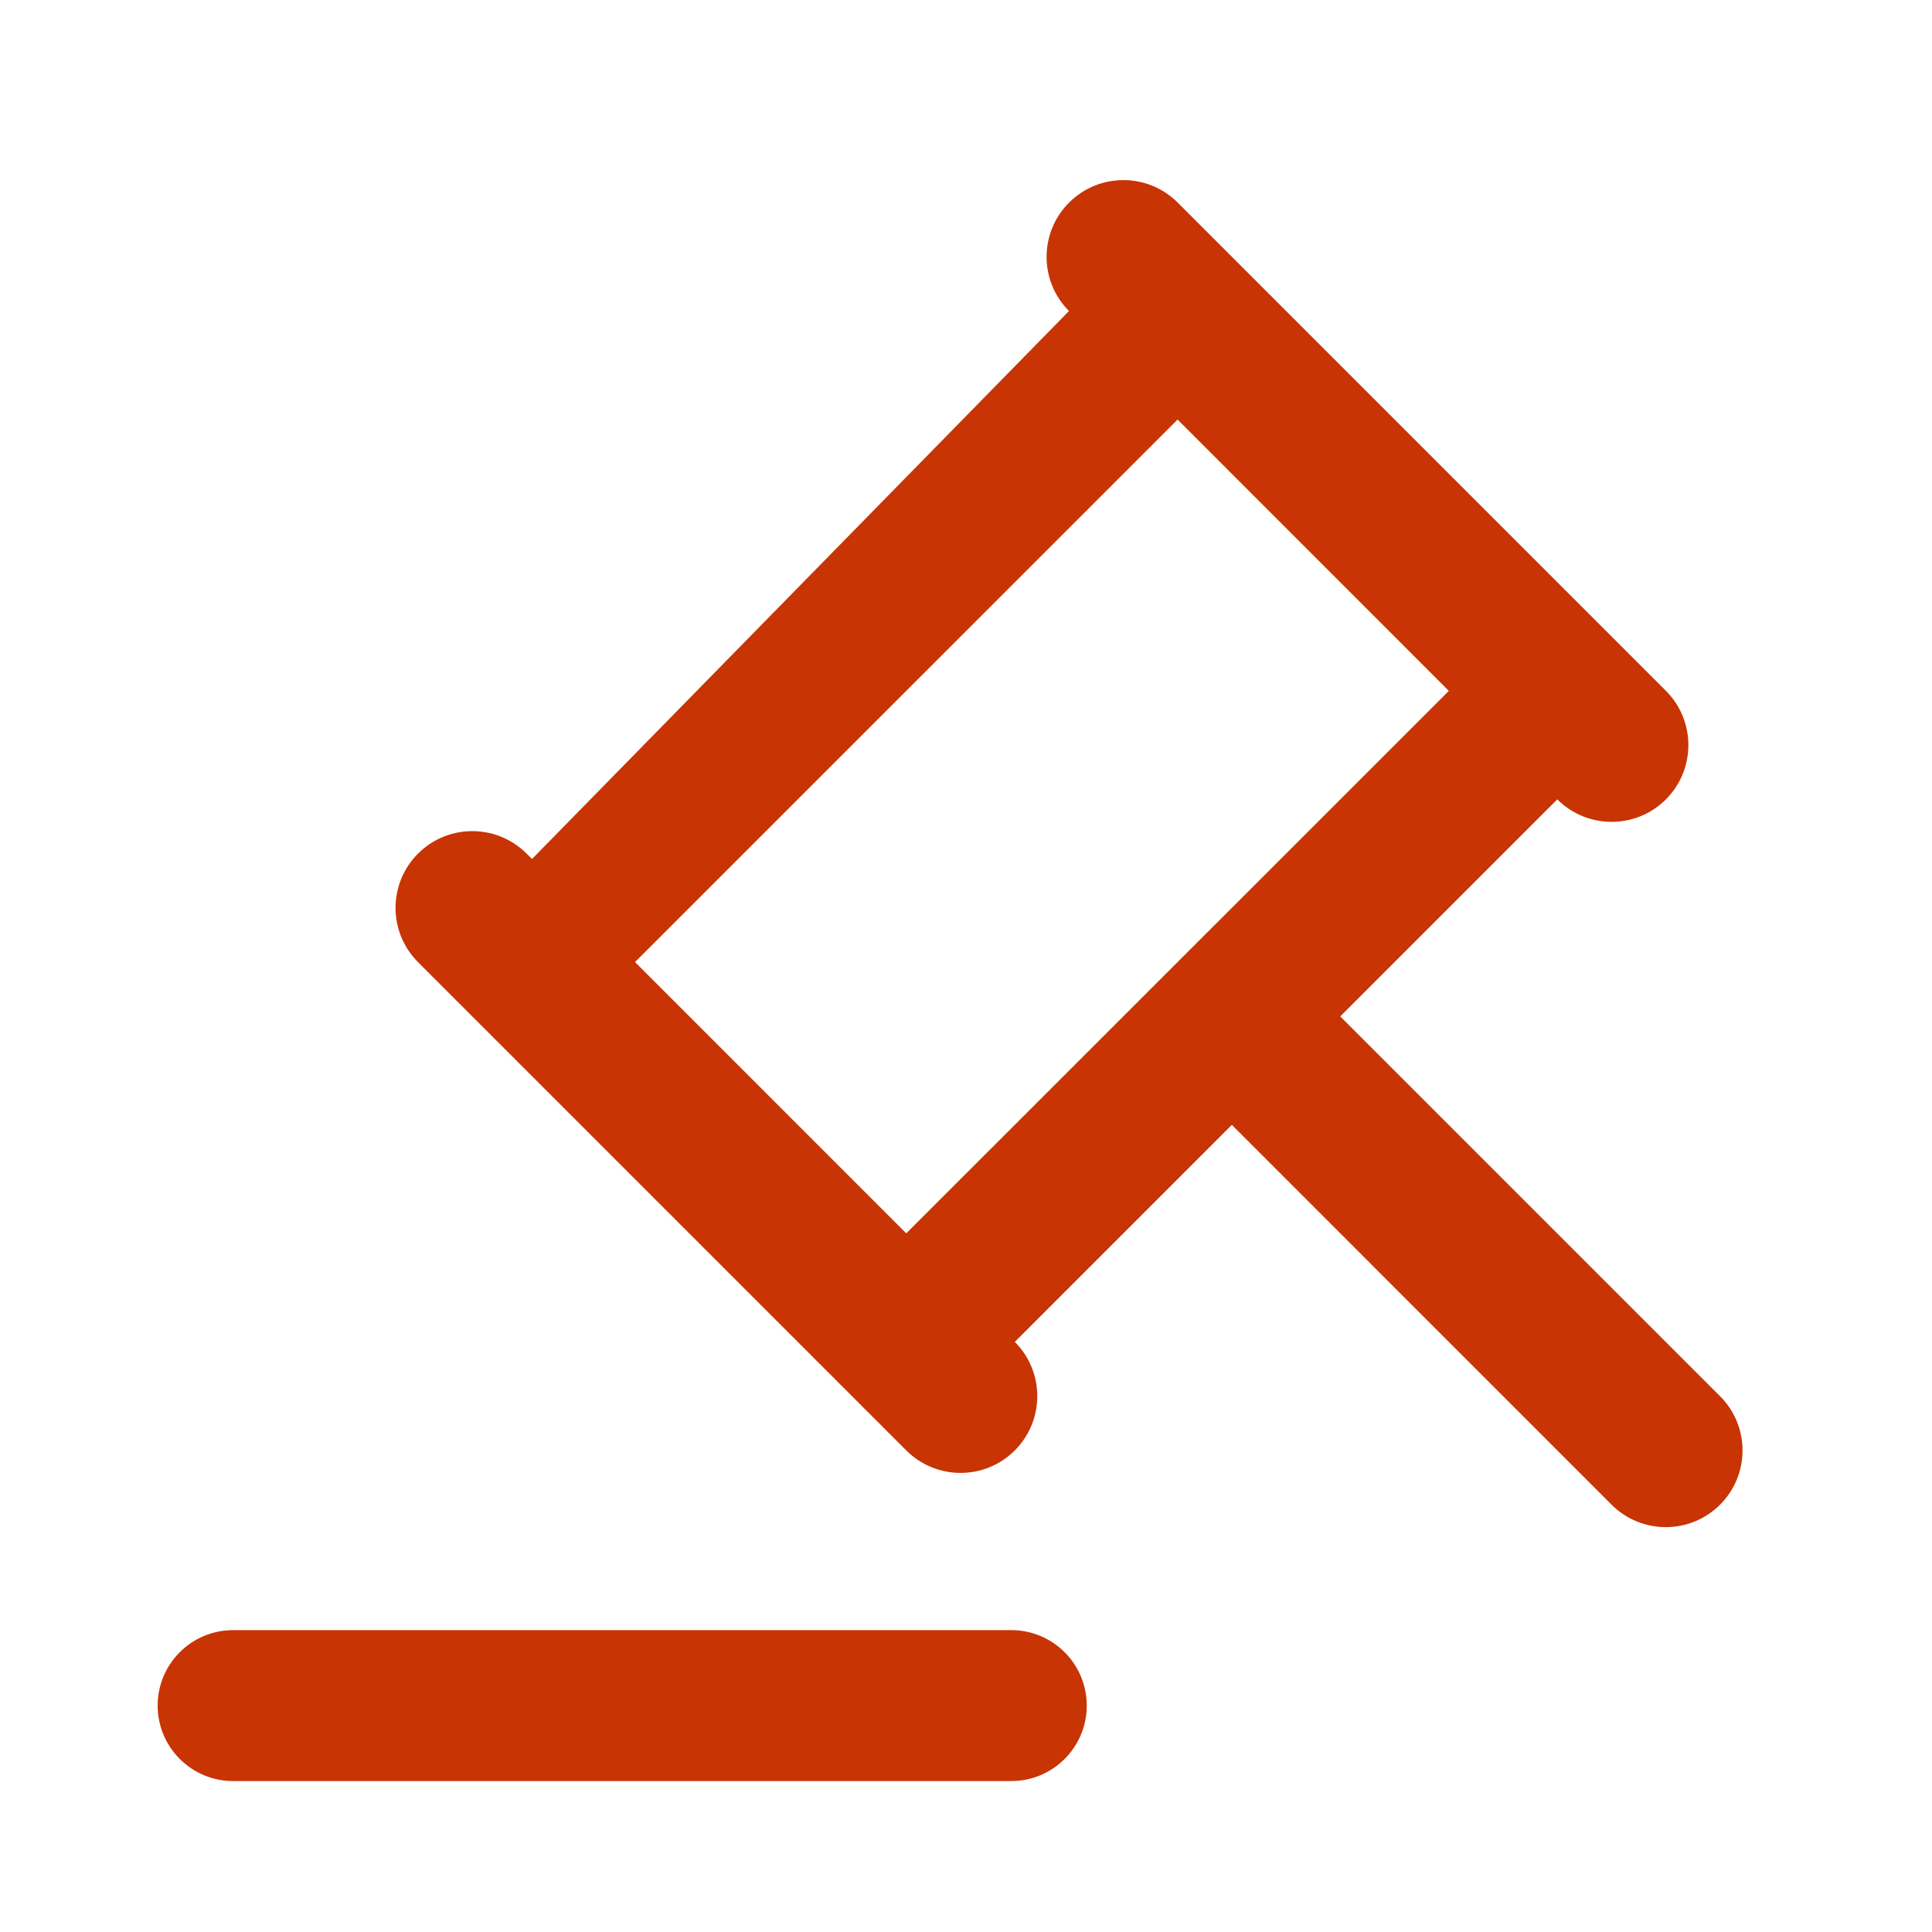
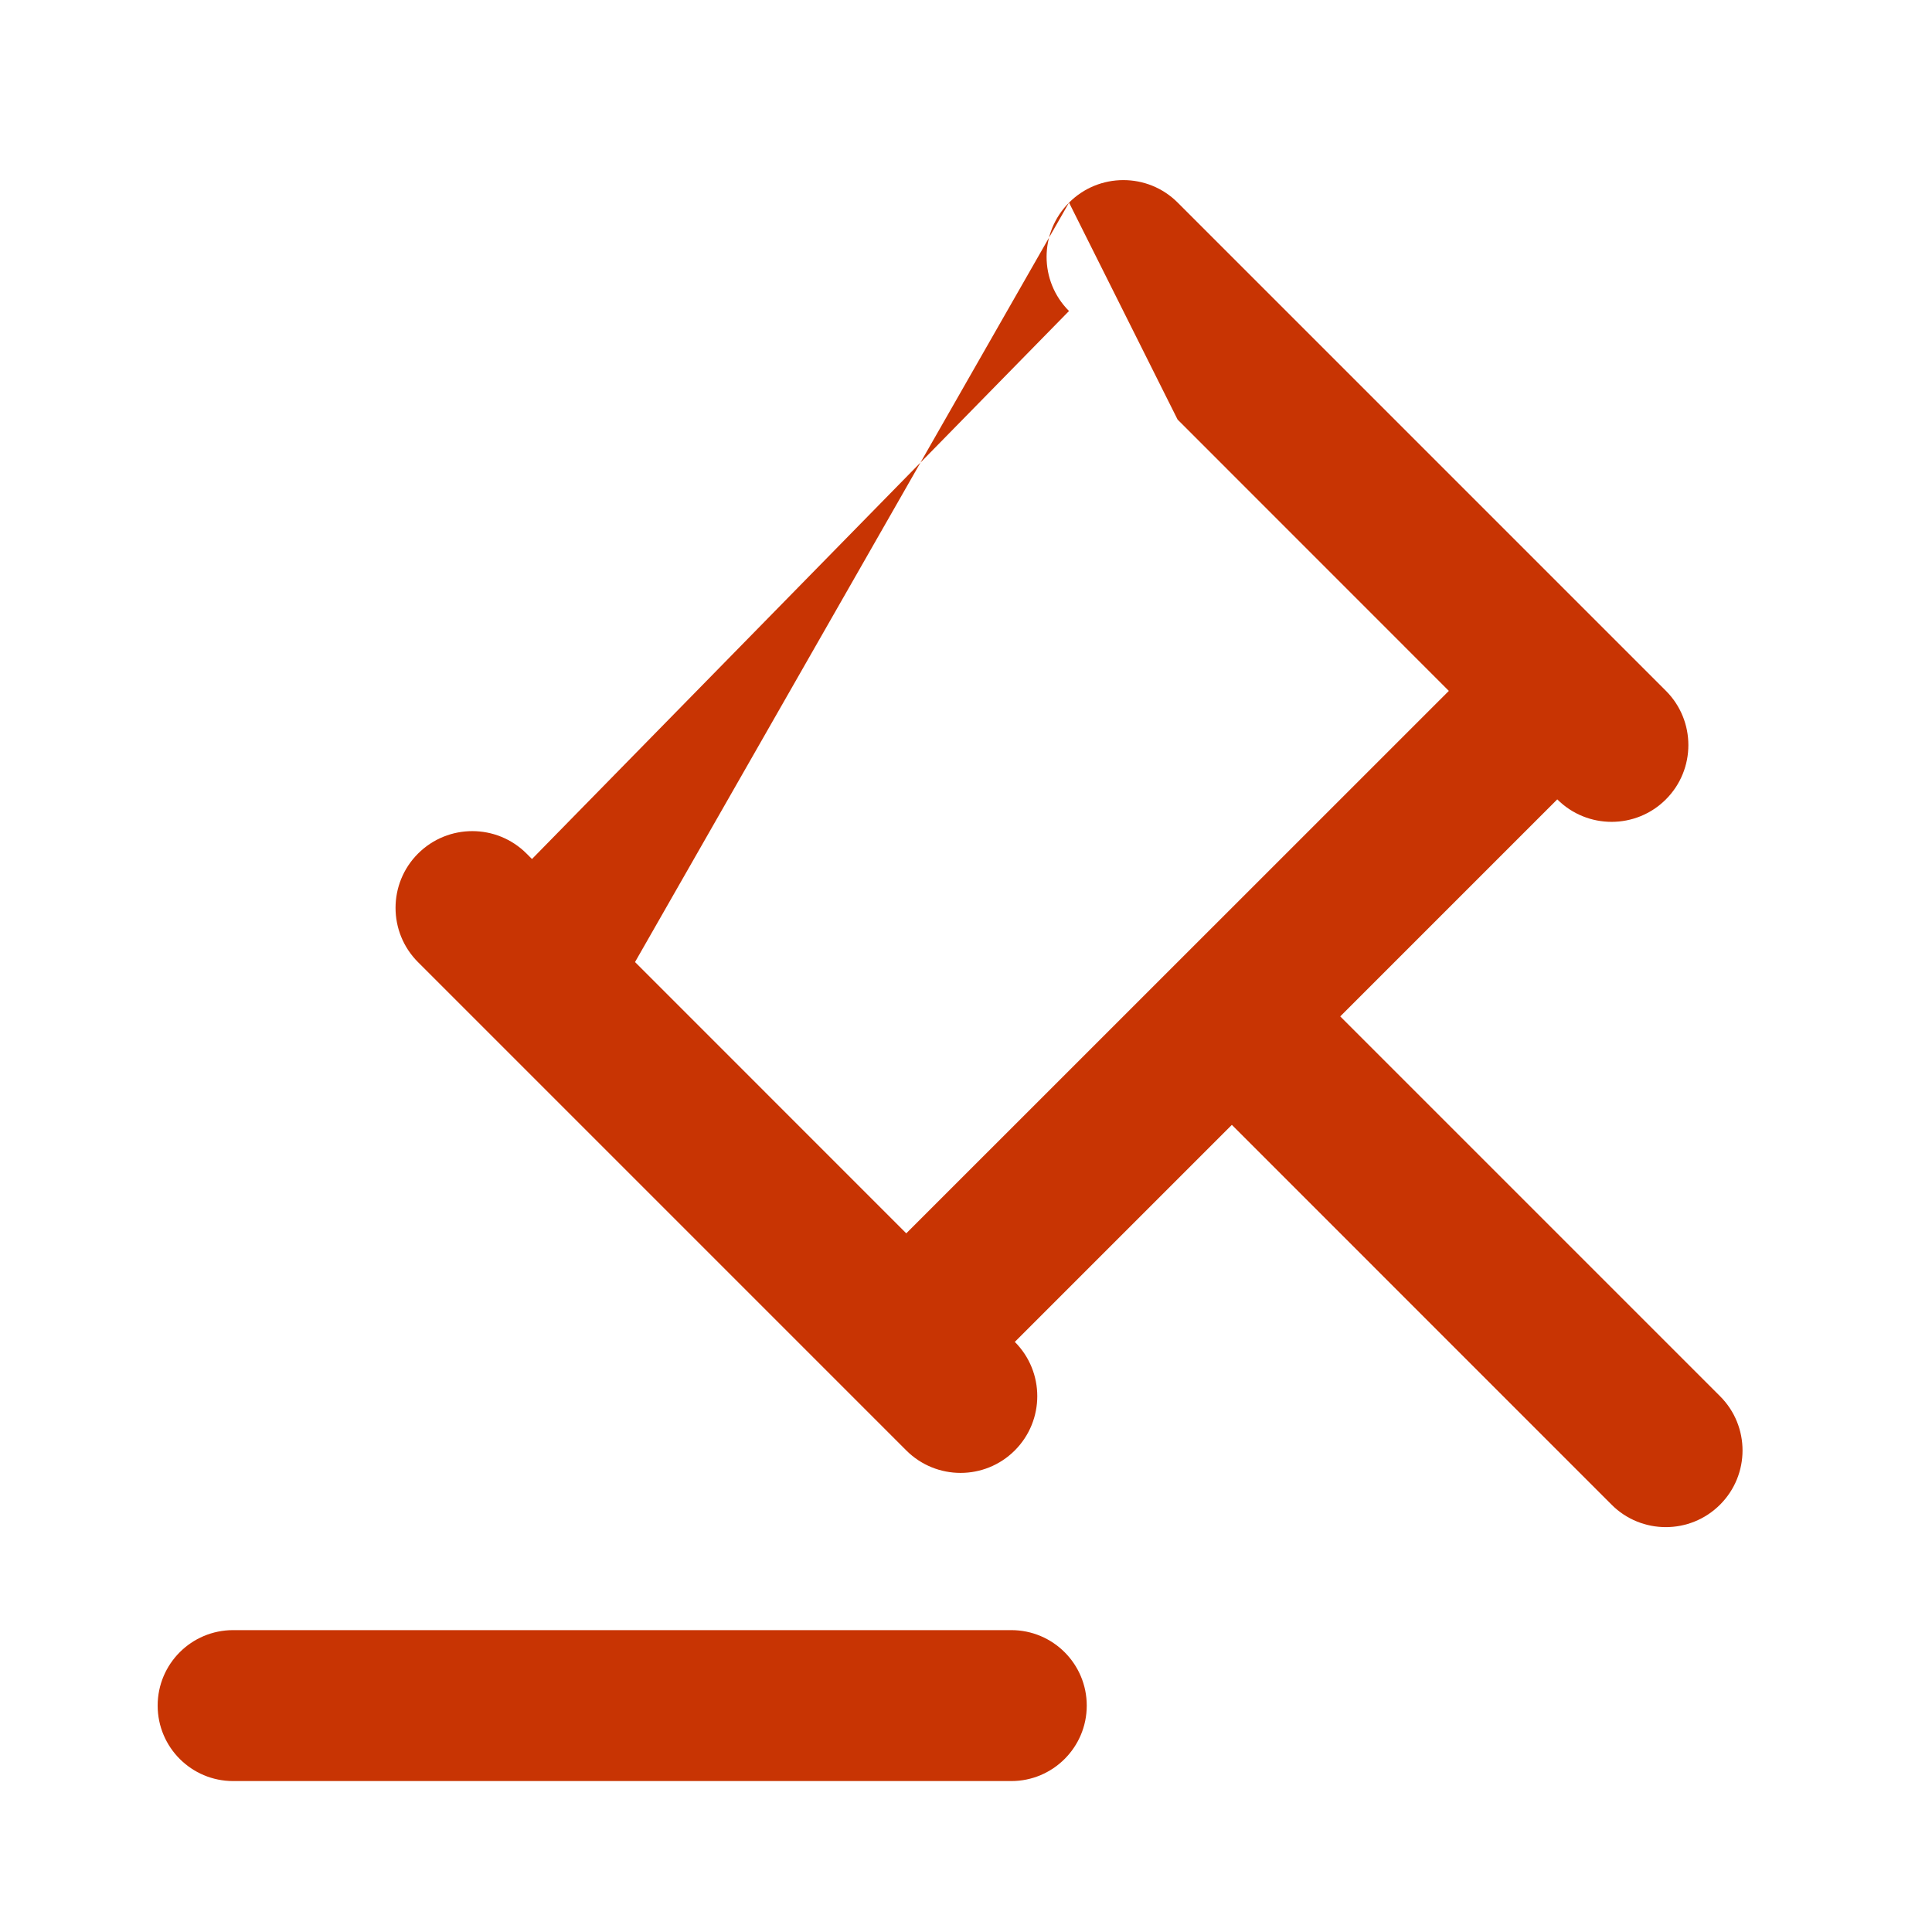
<svg xmlns="http://www.w3.org/2000/svg" width="48" height="48" viewBox="0 0 48 48" fill="none">
  <g id="icon/auction">
-     <path id="Vector" d="M25.125 40.5C26.16 40.5 27 41.339 27 42.375C27 43.41 26.16 44.25 25.125 44.25H5.792C4.756 44.25 3.917 43.41 3.917 42.375C3.917 41.339 4.756 40.5 5.792 40.5H25.125ZM26.56 5.034C27.304 4.289 28.513 4.288 29.258 5.032L41.389 17.163C42.133 17.908 42.133 19.115 41.389 19.86C40.645 20.605 39.435 20.605 38.69 19.86L33.298 25.252L42.734 34.688C43.479 35.432 43.479 36.639 42.734 37.383C41.99 38.127 40.783 38.127 40.039 37.383L30.605 27.947L25.213 33.339C25.957 34.084 25.957 35.291 25.212 36.036C24.468 36.78 23.261 36.78 22.516 36.035L10.386 23.905C9.641 23.16 9.641 21.952 10.386 21.207C11.131 20.463 12.338 20.463 13.082 21.207L13.217 21.342L26.559 7.727C25.816 6.984 25.817 5.778 26.56 5.034ZM29.257 10.424L15.777 23.902L22.516 30.642L35.996 17.165L29.257 10.424Z" fill="#C83403" />
+     <path id="Vector" d="M25.125 40.5C26.16 40.5 27 41.339 27 42.375C27 43.41 26.16 44.25 25.125 44.25H5.792C4.756 44.25 3.917 43.41 3.917 42.375C3.917 41.339 4.756 40.5 5.792 40.5H25.125ZM26.56 5.034C27.304 4.289 28.513 4.288 29.258 5.032L41.389 17.163C42.133 17.908 42.133 19.115 41.389 19.86C40.645 20.605 39.435 20.605 38.69 19.86L33.298 25.252L42.734 34.688C43.479 35.432 43.479 36.639 42.734 37.383C41.99 38.127 40.783 38.127 40.039 37.383L30.605 27.947L25.213 33.339C25.957 34.084 25.957 35.291 25.212 36.036C24.468 36.78 23.261 36.78 22.516 36.035L10.386 23.905C9.641 23.16 9.641 21.952 10.386 21.207C11.131 20.463 12.338 20.463 13.082 21.207L13.217 21.342L26.559 7.727C25.816 6.984 25.817 5.778 26.56 5.034ZL15.777 23.902L22.516 30.642L35.996 17.165L29.257 10.424Z" fill="#C83403" />
  </g>
</svg>